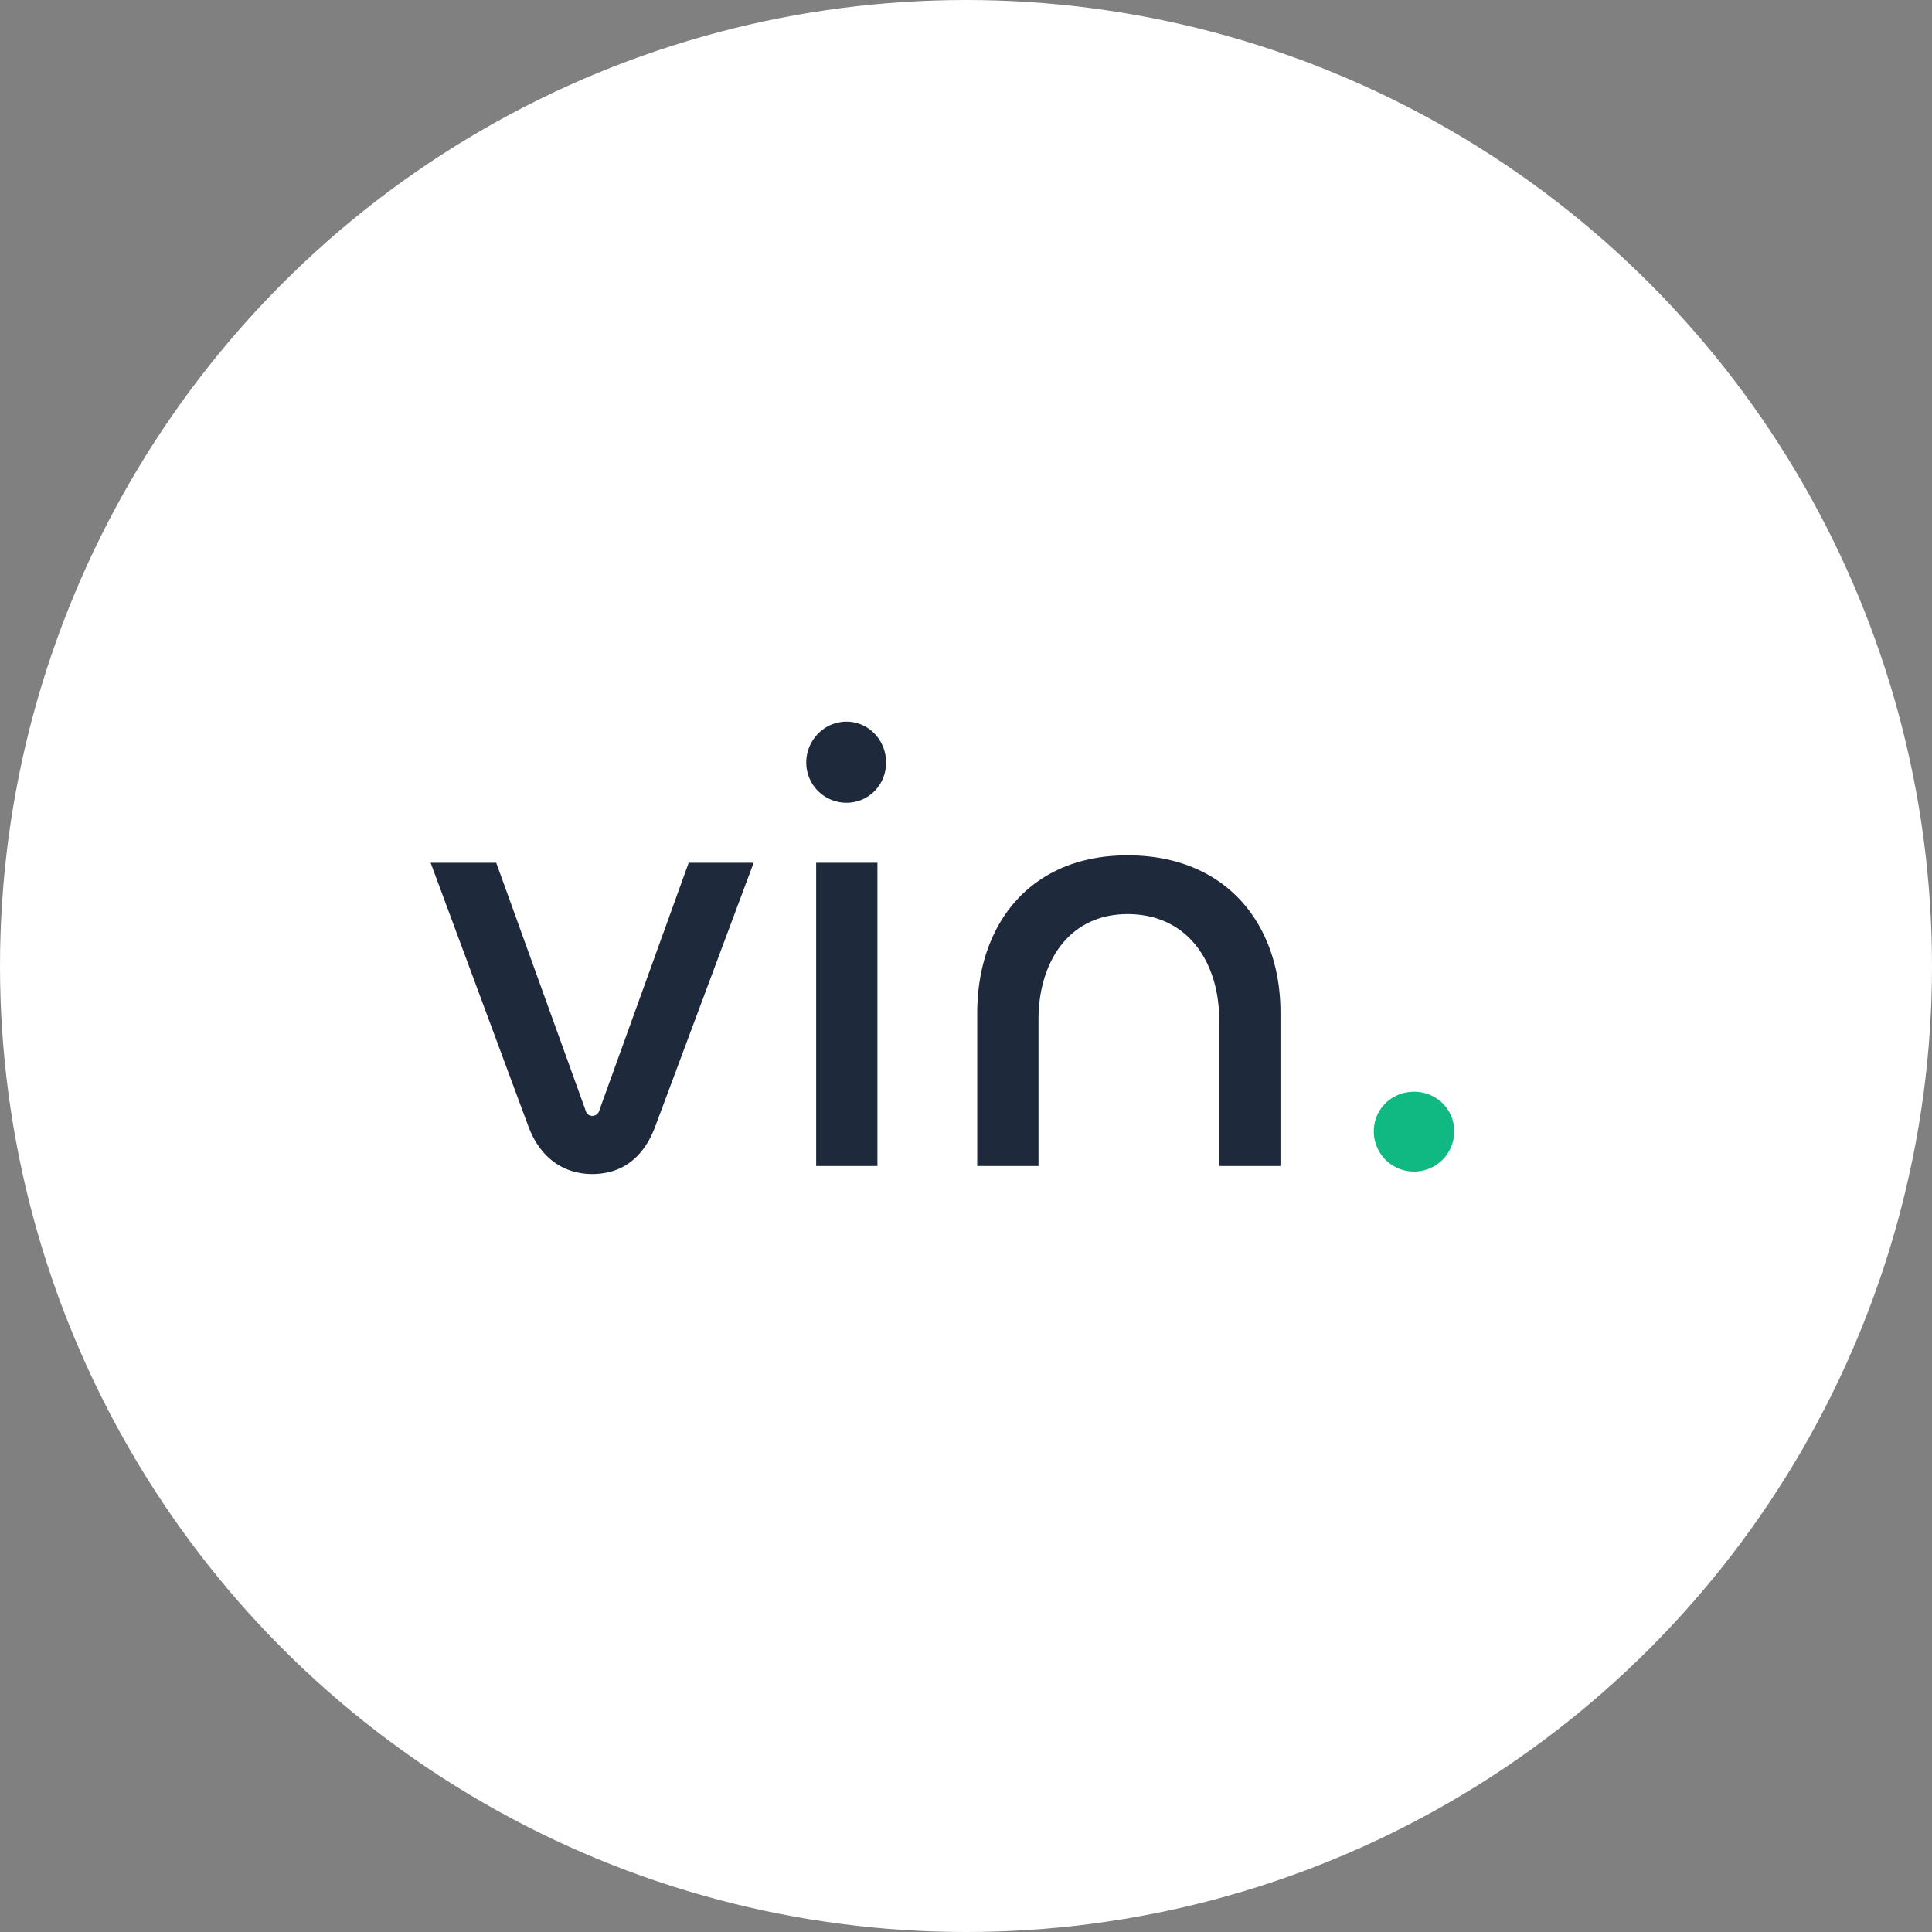
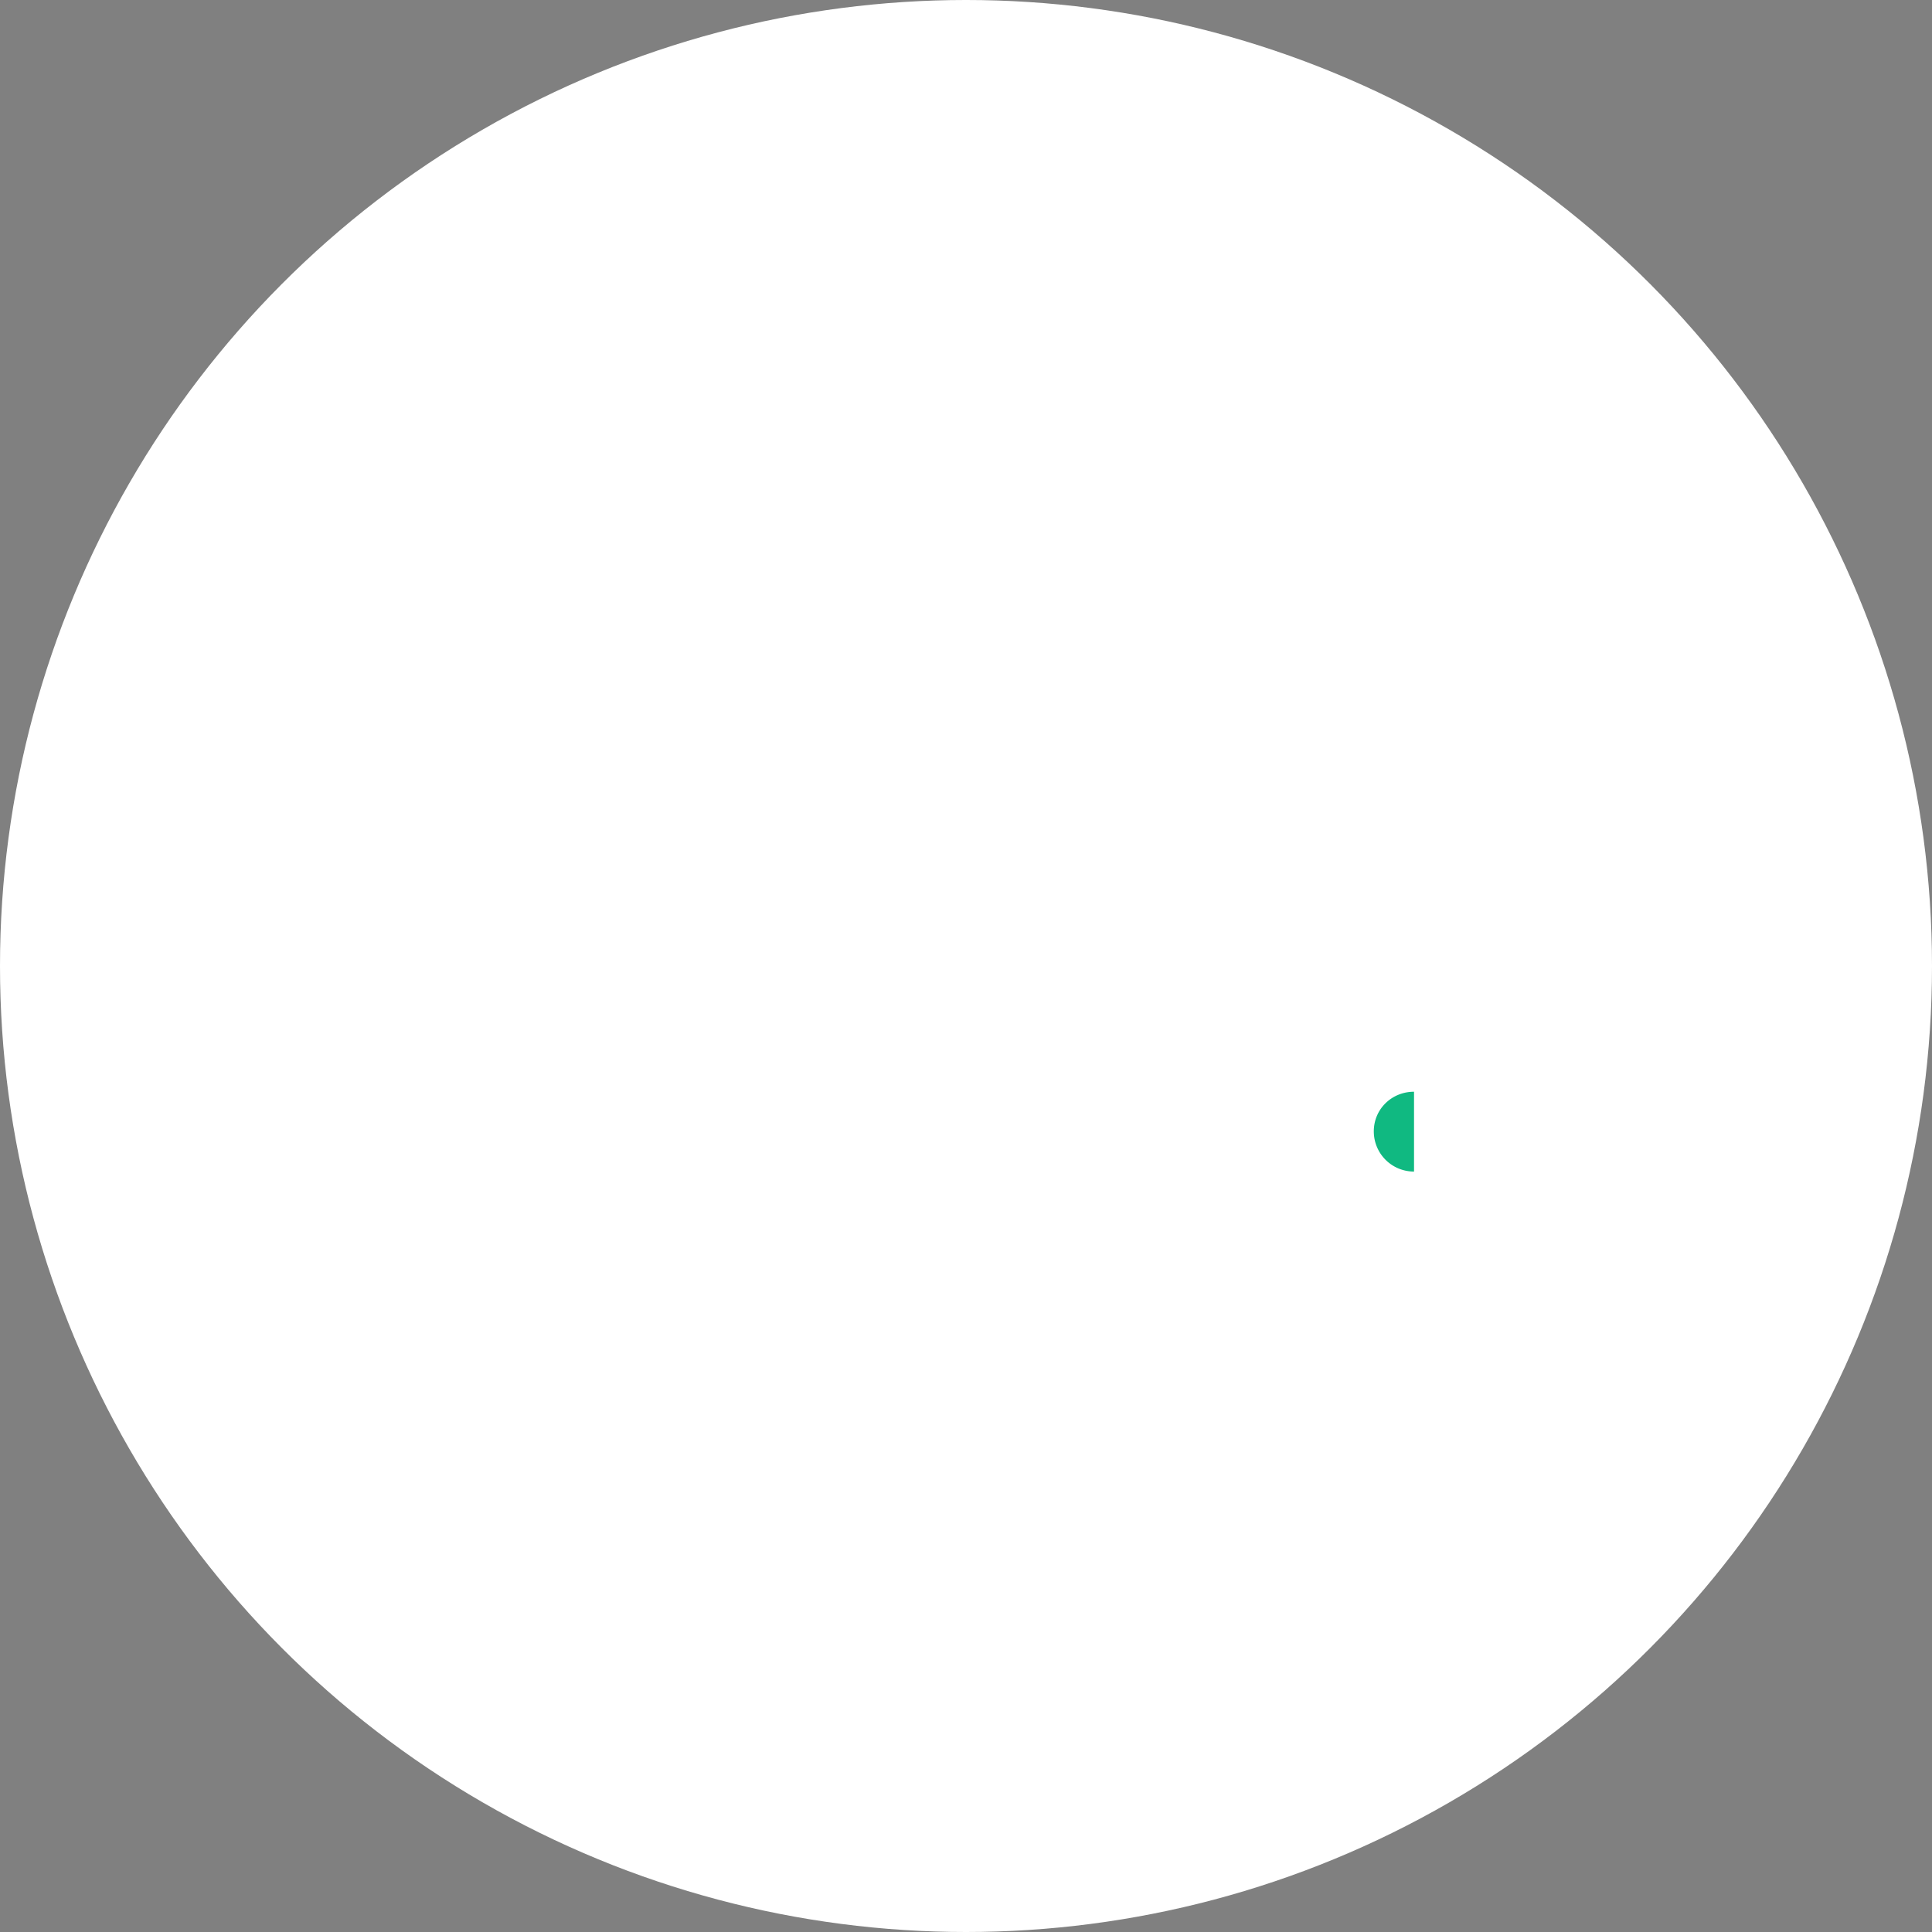
<svg xmlns="http://www.w3.org/2000/svg" width="512" height="512" fill="none" viewBox="0 0 512 512">
  <rect x="0" y="0" width="512" height="512" fill="#808080" stroke="none" />
  <circle cx="256" cy="256" r="256" fill="#fff" />
-   <path fill="#1e293b" d="M140.032 298.504 114.12 228.64h17.384l23.616 65.436c.164.82.82 1.64 1.804 1.64 1.148 0 1.804-.82 1.968-1.64l23.616-65.436h17.22l-26.076 69.864c-3.116 8.364-8.856 12.628-16.728 12.628-7.544 0-13.776-4.264-16.892-12.628m84.295-85.772a10.64 10.64 0 0 1-10.66-10.66c0-5.904 4.756-10.824 10.66-10.824s10.496 4.92 10.496 10.824-4.592 10.66-10.496 10.66m-8.036 15.908h16.236V309h-16.236zm82.537 13.612c-15.744 0-23.616 12.956-23.616 27.88V309h-16.236v-40.508c0-23.452 13.94-41.82 39.852-41.82 26.24 0 40.508 18.368 40.508 41.656V309H323.1v-38.704c0-15.088-8.2-28.044-24.272-28.044" />
-   <path fill="#10b981" d="M374.733 310.476a10.64 10.64 0 0 1-10.66-10.66c0-5.904 4.756-10.496 10.66-10.496s10.66 4.592 10.66 10.496-4.756 10.66-10.66 10.66" />
+   <path fill="#10b981" d="M374.733 310.476a10.64 10.64 0 0 1-10.66-10.66c0-5.904 4.756-10.496 10.66-10.496" />
</svg>